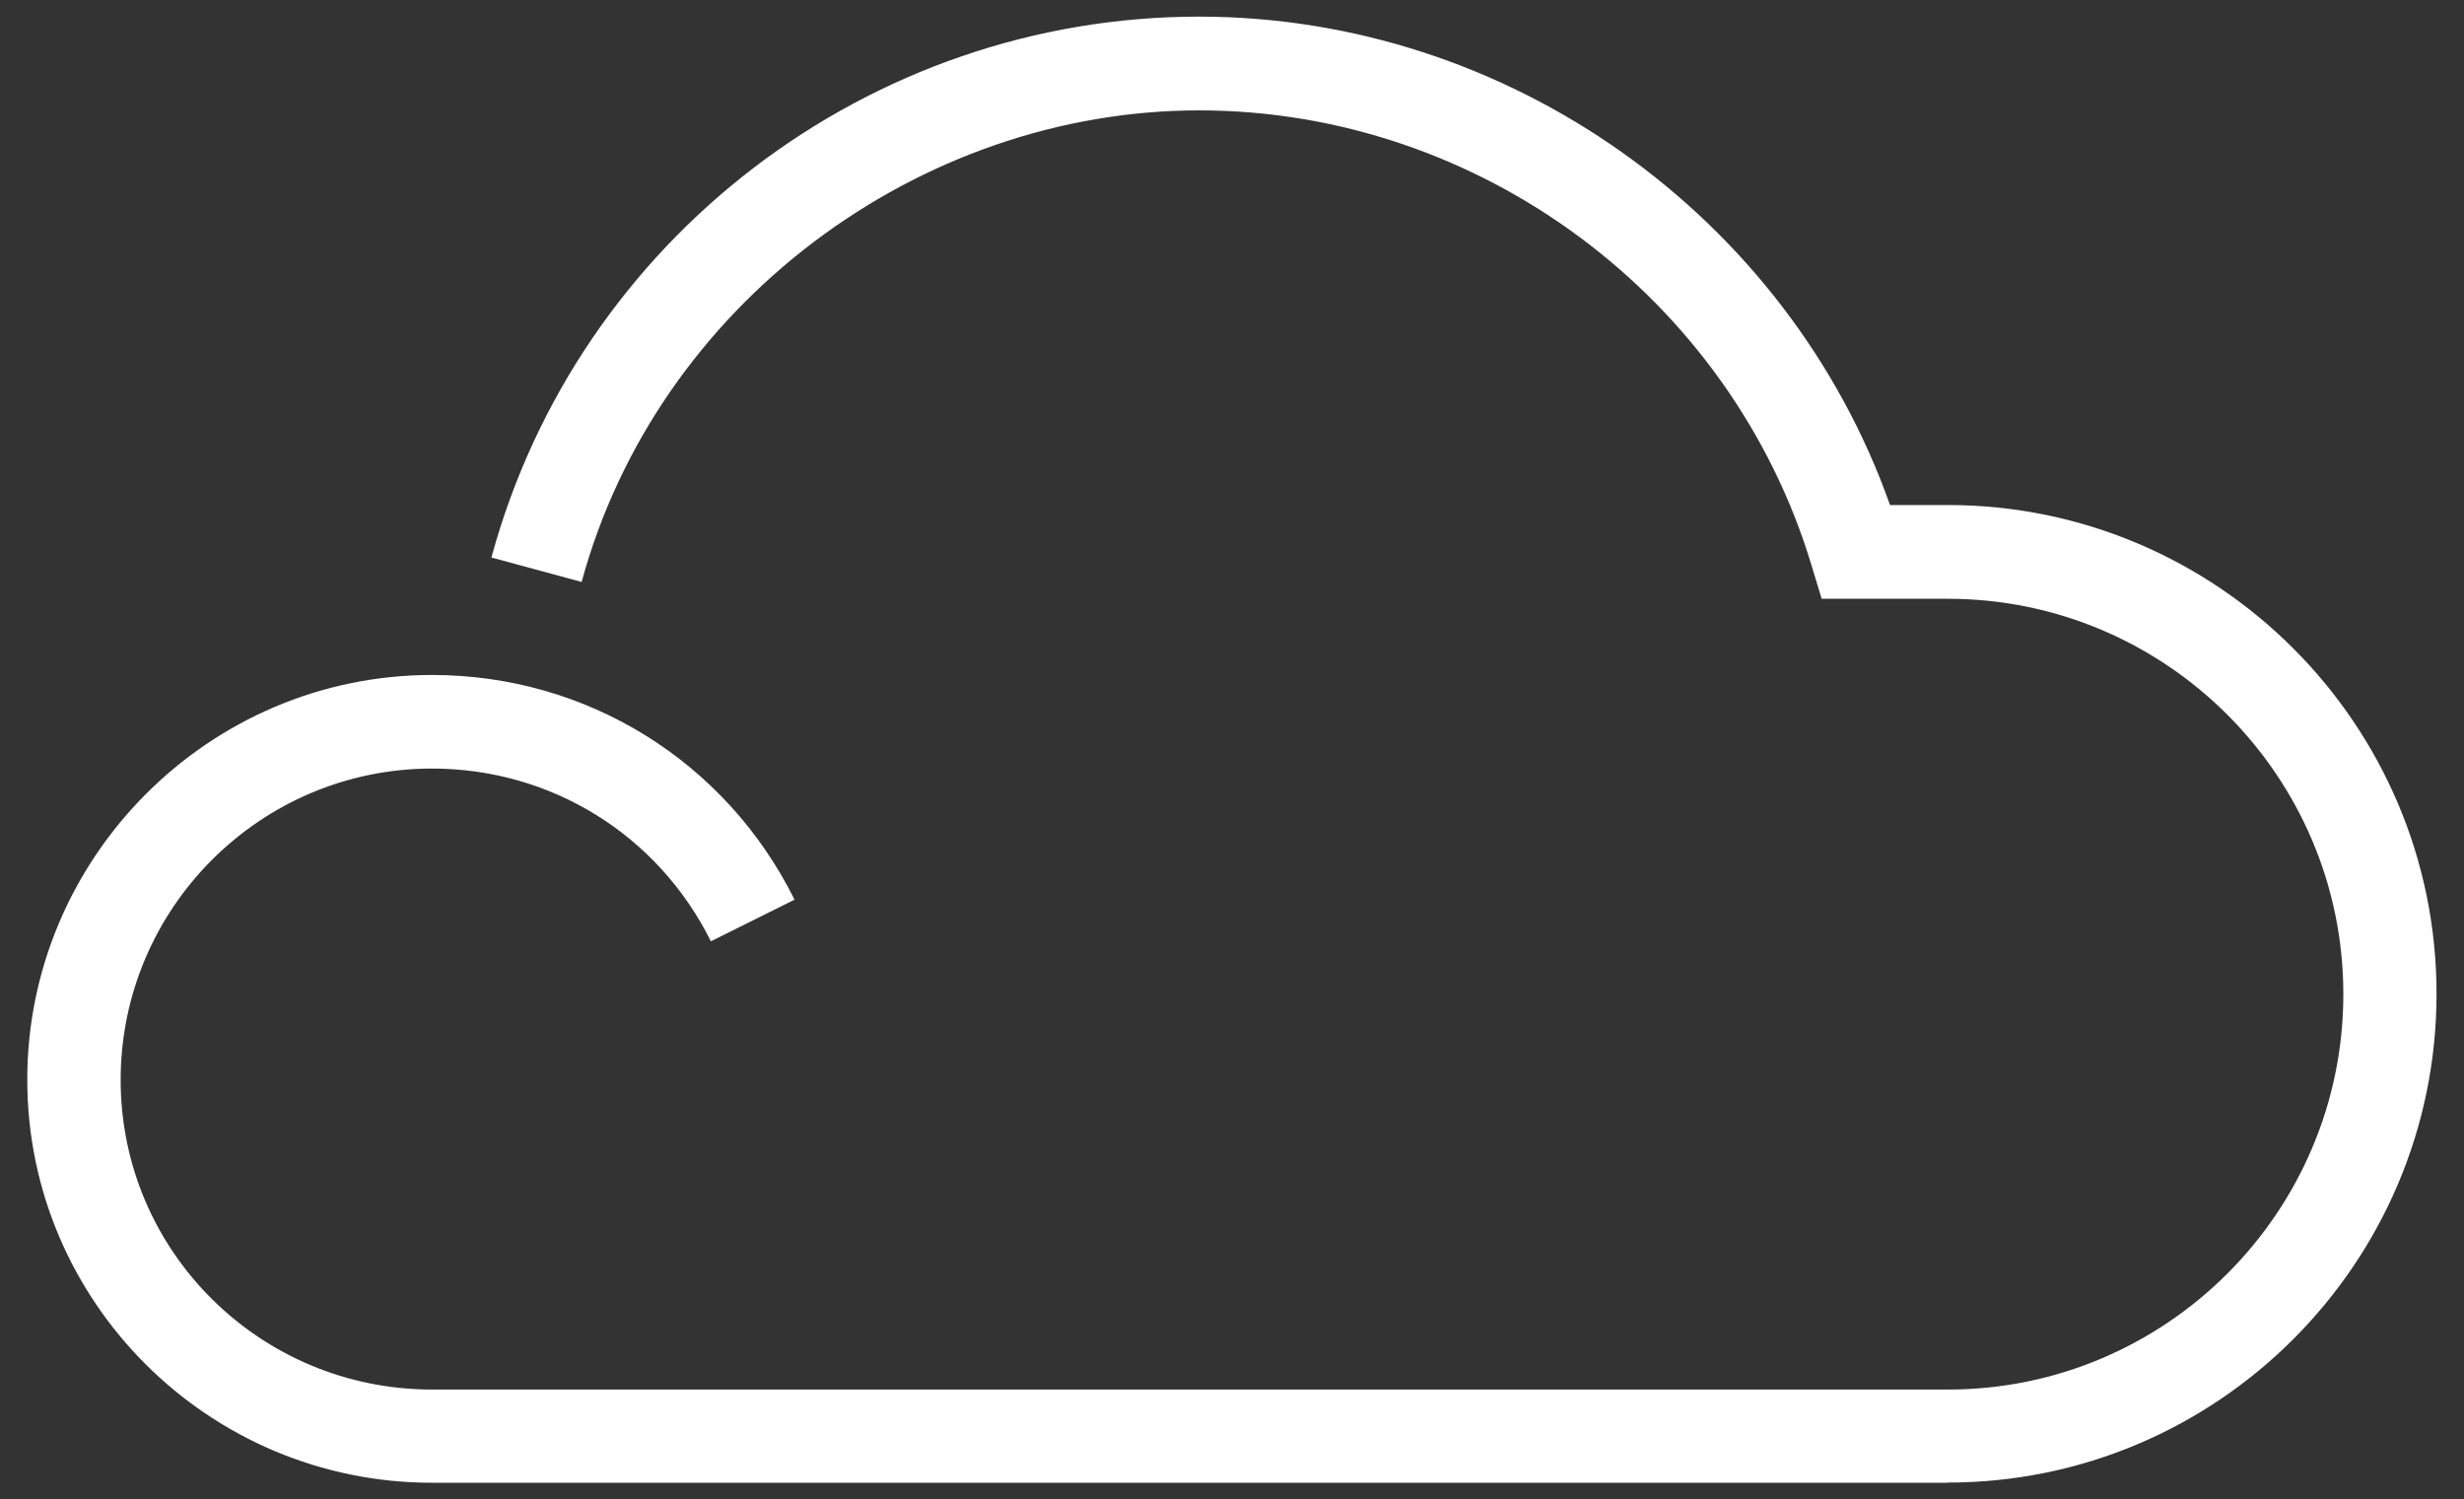
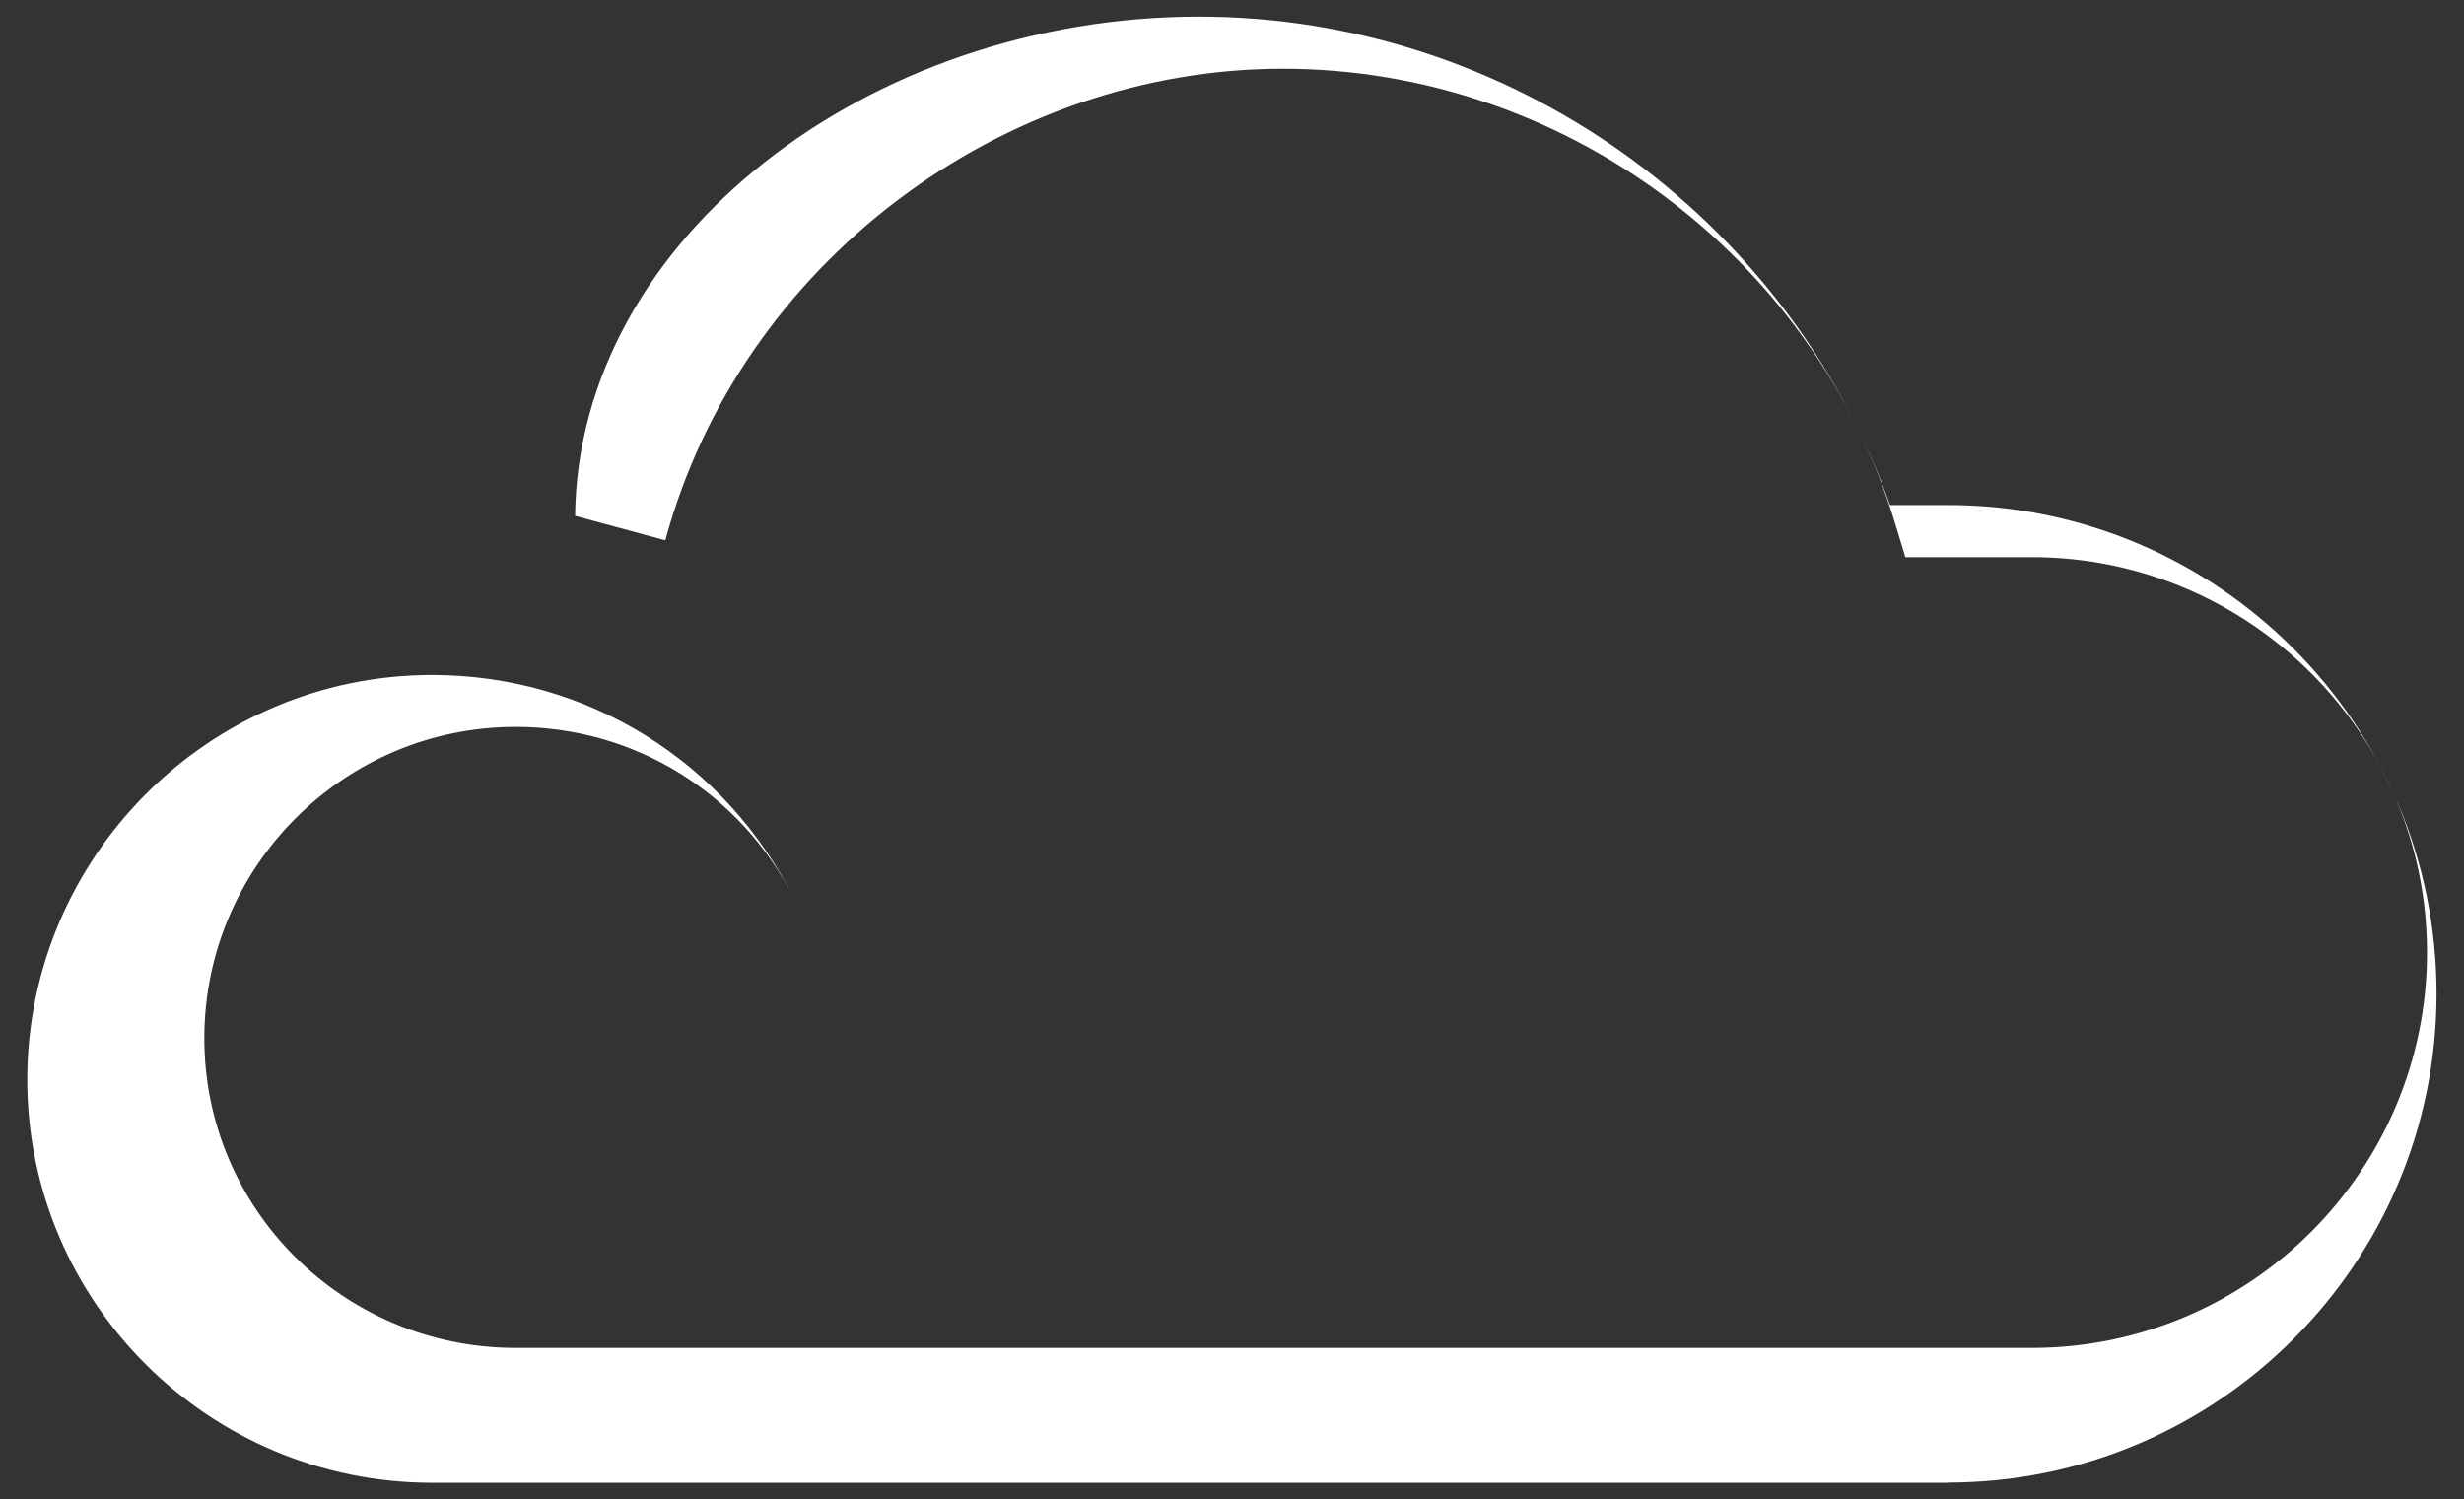
<svg xmlns="http://www.w3.org/2000/svg" viewBox="0 0 131.92 80.28">
  <rect x="0" y="0" width="131.92" height="80.28" fill="#333333" stroke="none" />
  <defs>
    <style>.cls-1{fill:#fff;mix-blend-mode:color-dodge;}.cls-2{isolation:isolate;}</style>
  </defs>
  <g class="cls-2">
    <g id="Layer_1">
-       <path class="cls-1" d="M104.28,79.39H23.13c-11.95,0-21.67-9.68-21.67-21.58s9.72-21.67,21.67-21.67c8.28,0,15.72,4.61,19.41,12.03l-4.48,2.23c-2.84-5.71-8.56-9.25-14.93-9.25-9.19,0-16.67,7.48-16.67,16.67s7.48,16.58,16.67,16.58h81.16c11.67,0,21.17-9.5,21.17-21.17s-9.5-21.17-21.17-21.17h-6.76l-.54-1.78c-4.32-14.35-17.8-24.37-32.79-24.37s-29.02,10.38-33.06,25.25l-4.83-1.31C30.95,12.79,46.53.89,64.2.89c16.55,0,31.5,10.66,36.99,26.15h3.09c14.43,0,26.17,11.74,26.17,26.17s-11.74,26.17-26.17,26.17Z" />
+       <path class="cls-1" d="M104.28,79.39H23.13c-11.95,0-21.67-9.68-21.67-21.58s9.72-21.67,21.67-21.67c8.28,0,15.72,4.61,19.41,12.03c-2.84-5.71-8.56-9.25-14.93-9.25-9.19,0-16.67,7.48-16.67,16.67s7.48,16.58,16.67,16.58h81.16c11.67,0,21.17-9.5,21.17-21.17s-9.5-21.17-21.17-21.17h-6.76l-.54-1.78c-4.32-14.35-17.8-24.37-32.79-24.37s-29.02,10.38-33.06,25.25l-4.83-1.31C30.95,12.79,46.53.89,64.2.89c16.55,0,31.5,10.66,36.99,26.15h3.09c14.43,0,26.17,11.74,26.17,26.17s-11.74,26.17-26.17,26.17Z" />
    </g>
  </g>
</svg>